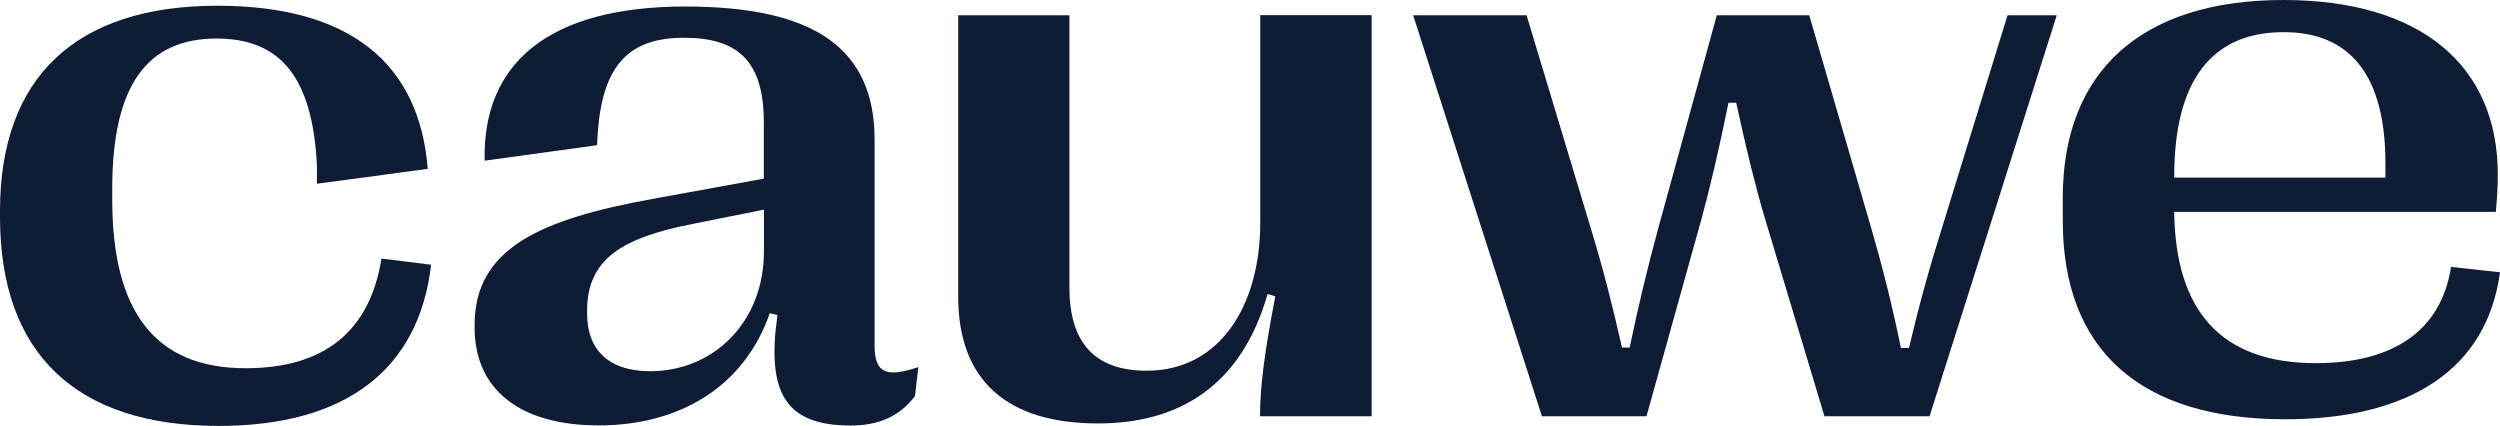
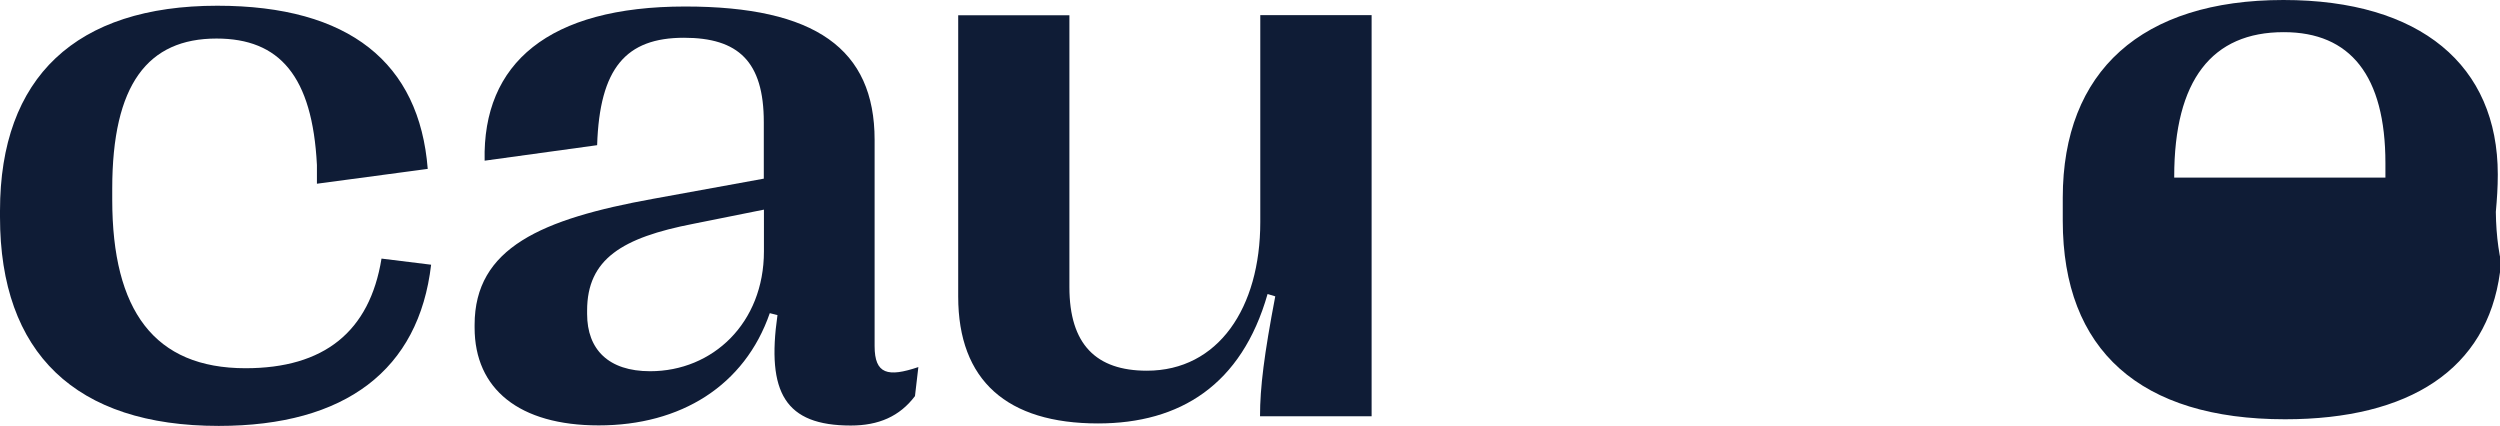
<svg xmlns="http://www.w3.org/2000/svg" version="1.1" id="Layer_1" x="0px" y="0px" viewBox="0 0 1920 327.1" style="enable-background:new 0 0 1920 327.1;" xml:space="preserve">
  <style type="text/css">
	.st0{fill:#0F1C36;}
</style>
  <g>
    <path class="st0" d="M0,166.6v-4.7C0,59.2,58.4,4.4,166.9,4.4c101.5,0,155.2,44,161.6,125.3l-85.1,11.4v-14.4   c-3.5-68.3-28.7-97.1-77.1-97.1c-52.8,0-80.1,35.2-80.1,115.3v8.5c0,85.1,32.3,129.4,102.4,129.4c60.1,0,95.3-27.9,104.4-84.2   l38.1,4.7c-9.4,80.7-65.7,123.8-163.1,123.8C58.1,327.1,0,271.3,0,166.6" />
    <path class="st0" d="M1053.4,11.7v308h-85.7c0-22.3,3.2-47.5,11.7-92.1l-5.9-1.8c-19.9,69.8-67.2,99.4-130.2,99.4   c-69.8,0-107.4-32.9-107.4-97.4V11.7h85.4v208.8c0,44,20.5,64.2,59.5,64.2c54.9,0,87.1-48.4,87.1-114.1v-159H1053.4z" />
-     <path class="st0" d="M1184.2,319.7l-98.9-308h87.1l49,162.5c9.7,31.7,17,60.4,24.3,92.7h5.9c6.7-32.3,13.5-60.4,22-91.8l44.9-163.4   h71l47.5,163.1c9.1,31.4,16.1,59.3,22.9,92.4h6.2c7.9-33.4,15.5-61,25.5-92.7l50.2-162.8h37.8l-97.7,308h-80.7l-45.8-152.2   c-7-23.5-14.1-52.2-22-88.6h-5.9c-7.3,35.8-14.1,64.8-20.5,88.3l-42.5,152.5H1184.2z" />
-     <path class="st0" d="M1669.8,135.5v0.9H1832v-11.1c0-67.2-27-100.6-78-100.6C1698.8,24.6,1669.8,61.6,1669.8,135.5 M1920,209.1   c-10,74.5-69.5,112.9-165.1,112.9c-110.9,0-170.7-52.8-170.7-152.5v-17.6c0-97.4,60.7-151.9,169.5-151.9   c105.3,0,164.6,50.2,164.6,134c0,10-0.6,18.5-1.5,28.7h-247c0.9,76.3,36.1,116.2,108.8,116.2c57.2,0,95.9-23.2,103.8-73.9   L1920,209.1z" />
+     <path class="st0" d="M1669.8,135.5v0.9H1832v-11.1c0-67.2-27-100.6-78-100.6C1698.8,24.6,1669.8,61.6,1669.8,135.5 M1920,209.1   c-10,74.5-69.5,112.9-165.1,112.9c-110.9,0-170.7-52.8-170.7-152.5v-17.6c0-97.4,60.7-151.9,169.5-151.9   c105.3,0,164.6,50.2,164.6,134c0,10-0.6,18.5-1.5,28.7c0.9,76.3,36.1,116.2,108.8,116.2c57.2,0,95.9-23.2,103.8-73.9   L1920,209.1z" />
    <path class="st0" d="M586.7,193c0,55.1-39.3,92.1-87.4,92.1c-32,0-48.4-16.7-48.4-44v-2.6c0-39.6,27-56,81.5-66.6l54.3-10.9V193z    M671.7,265.8V107.4C671.7,37.5,626,5,526.2,5c-105,0-155.7,43.7-154,118.4l86.4-11.9c1.9-59.2,22.1-82.5,66.7-82.5   c41.7,0,61.3,18.2,61.3,64.8v43.4l-85.1,15.5c-85.4,15.5-137,37.5-137,96.8v2.1c0,47.2,34.3,75.1,95.3,75.1   c63.1,0,112.1-30.5,131.4-86.2l5.9,1.5c-8.5,59.6,5.9,84.8,56.3,84.8c21.4,0,37.5-7,49.3-22.6l2.6-22.3   C682,289.8,671.7,287.5,671.7,265.8" />
  </g>
</svg>